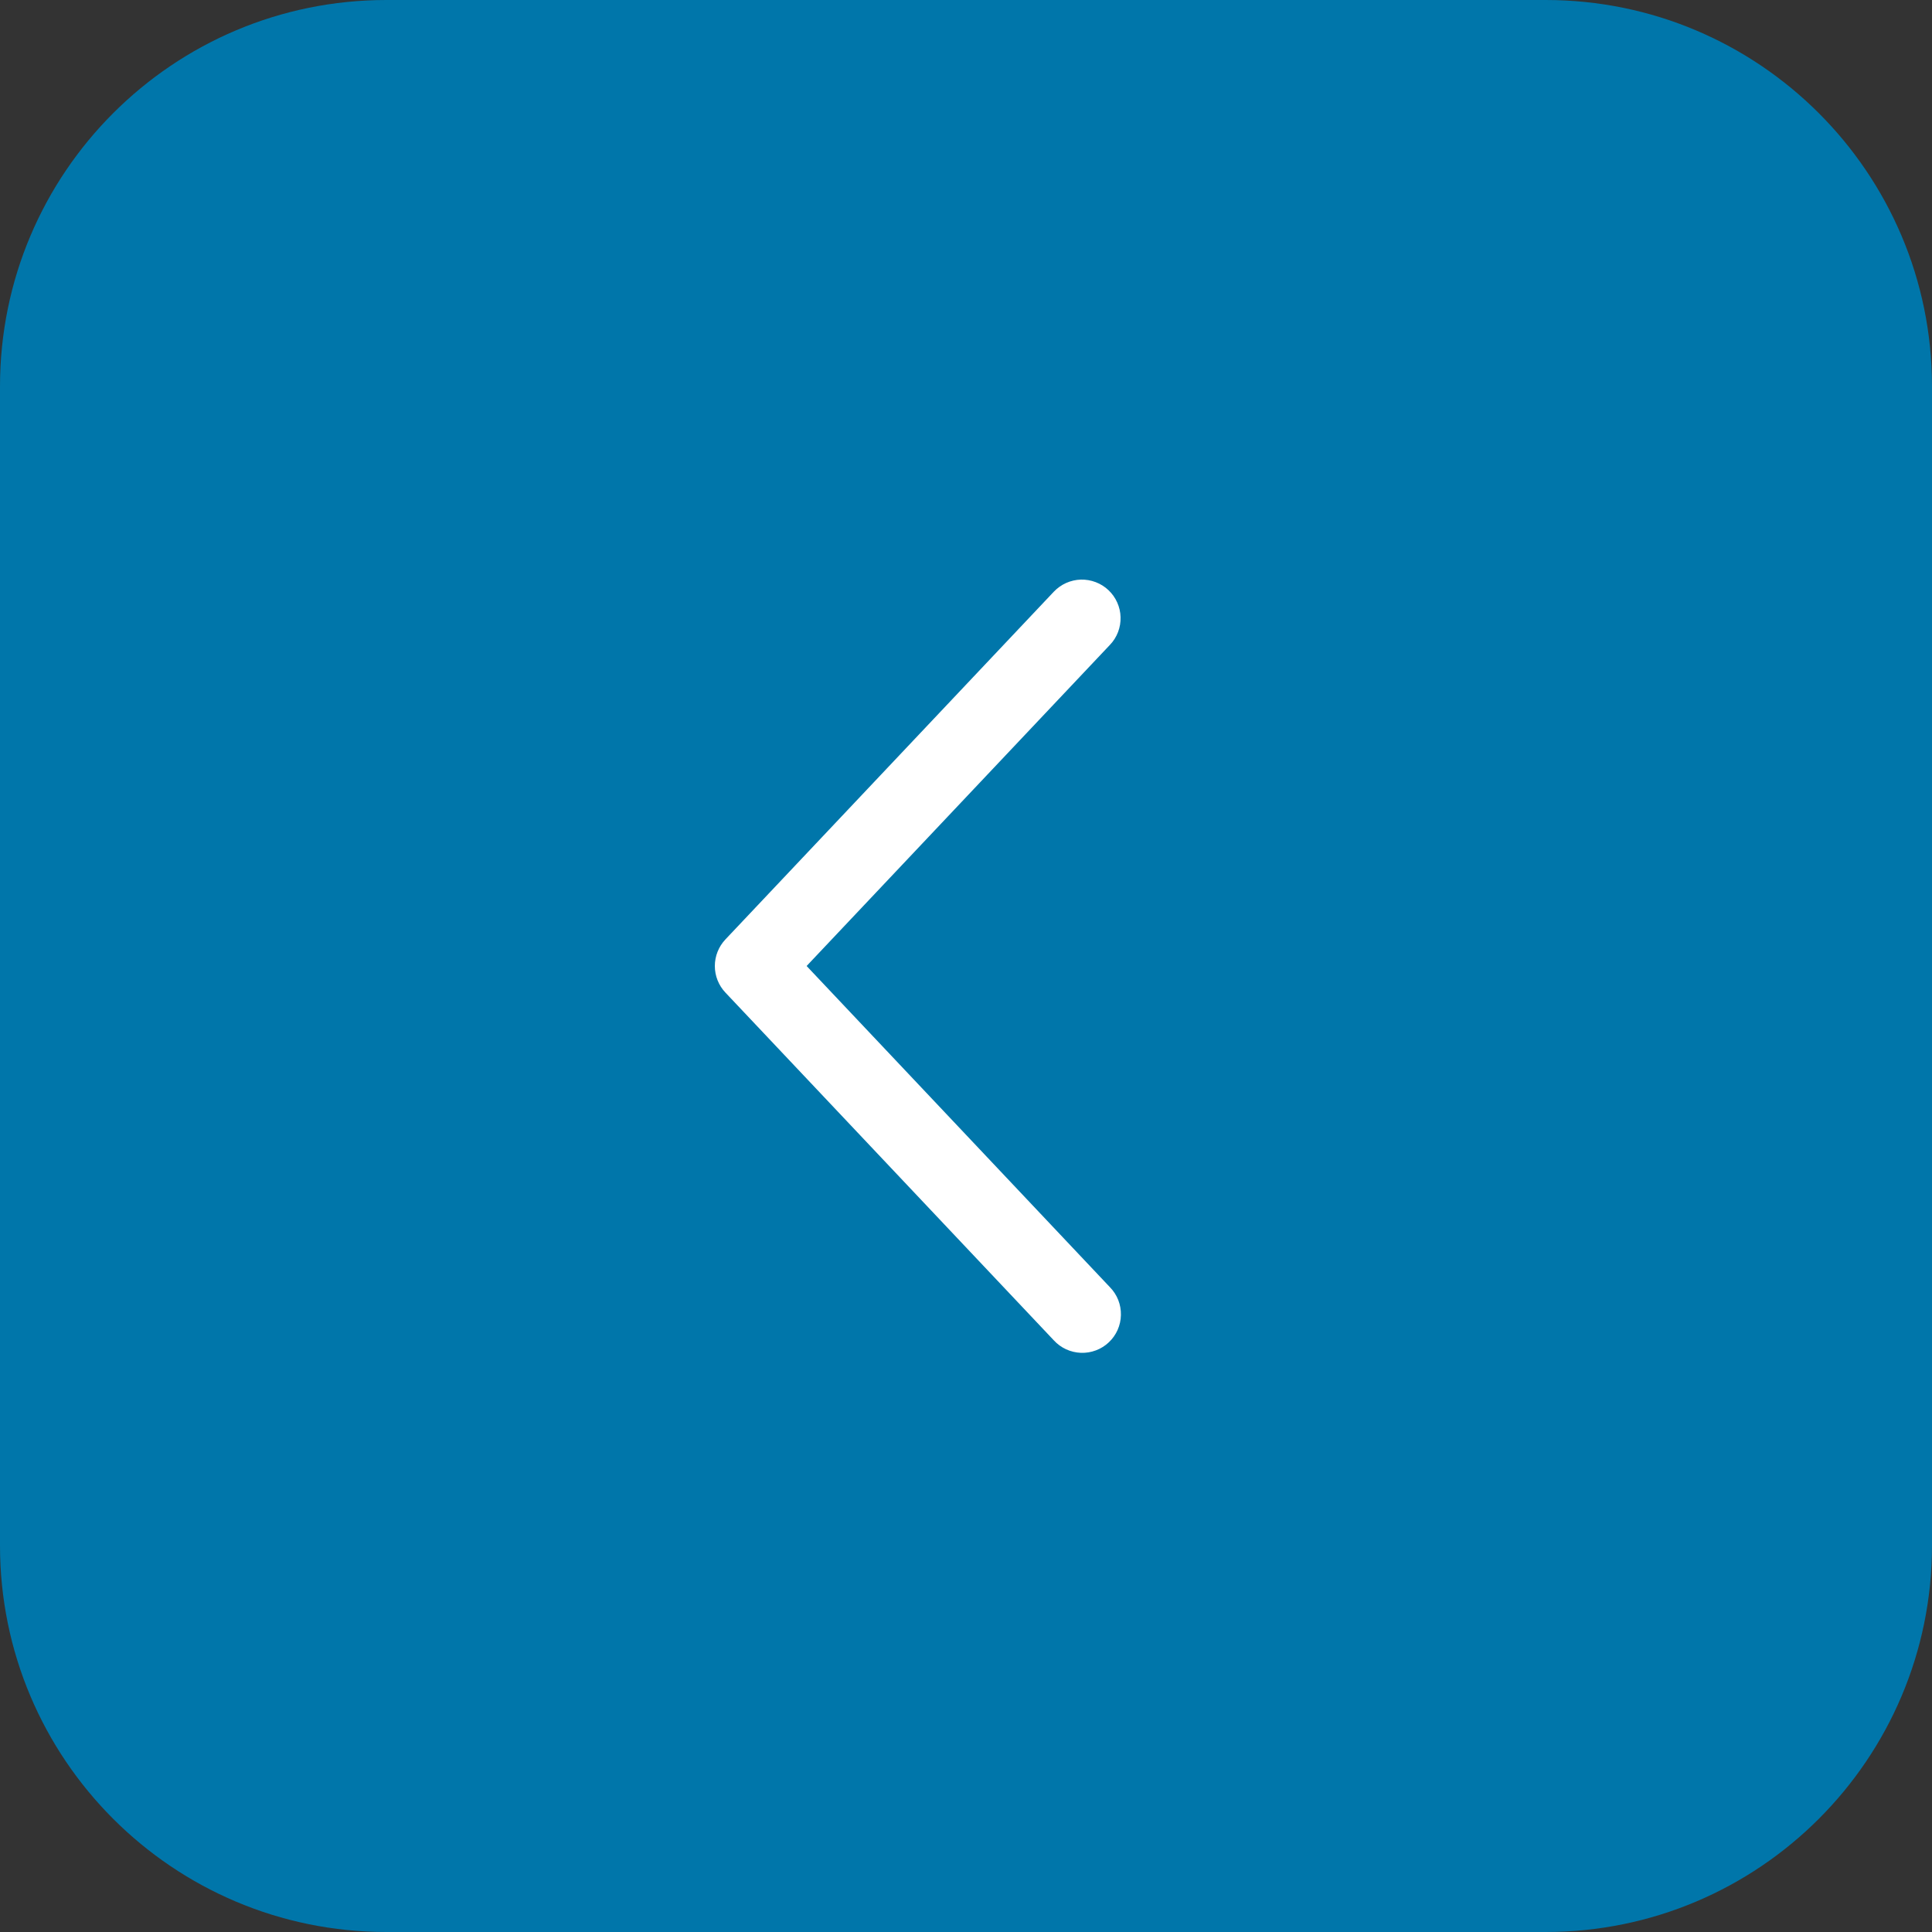
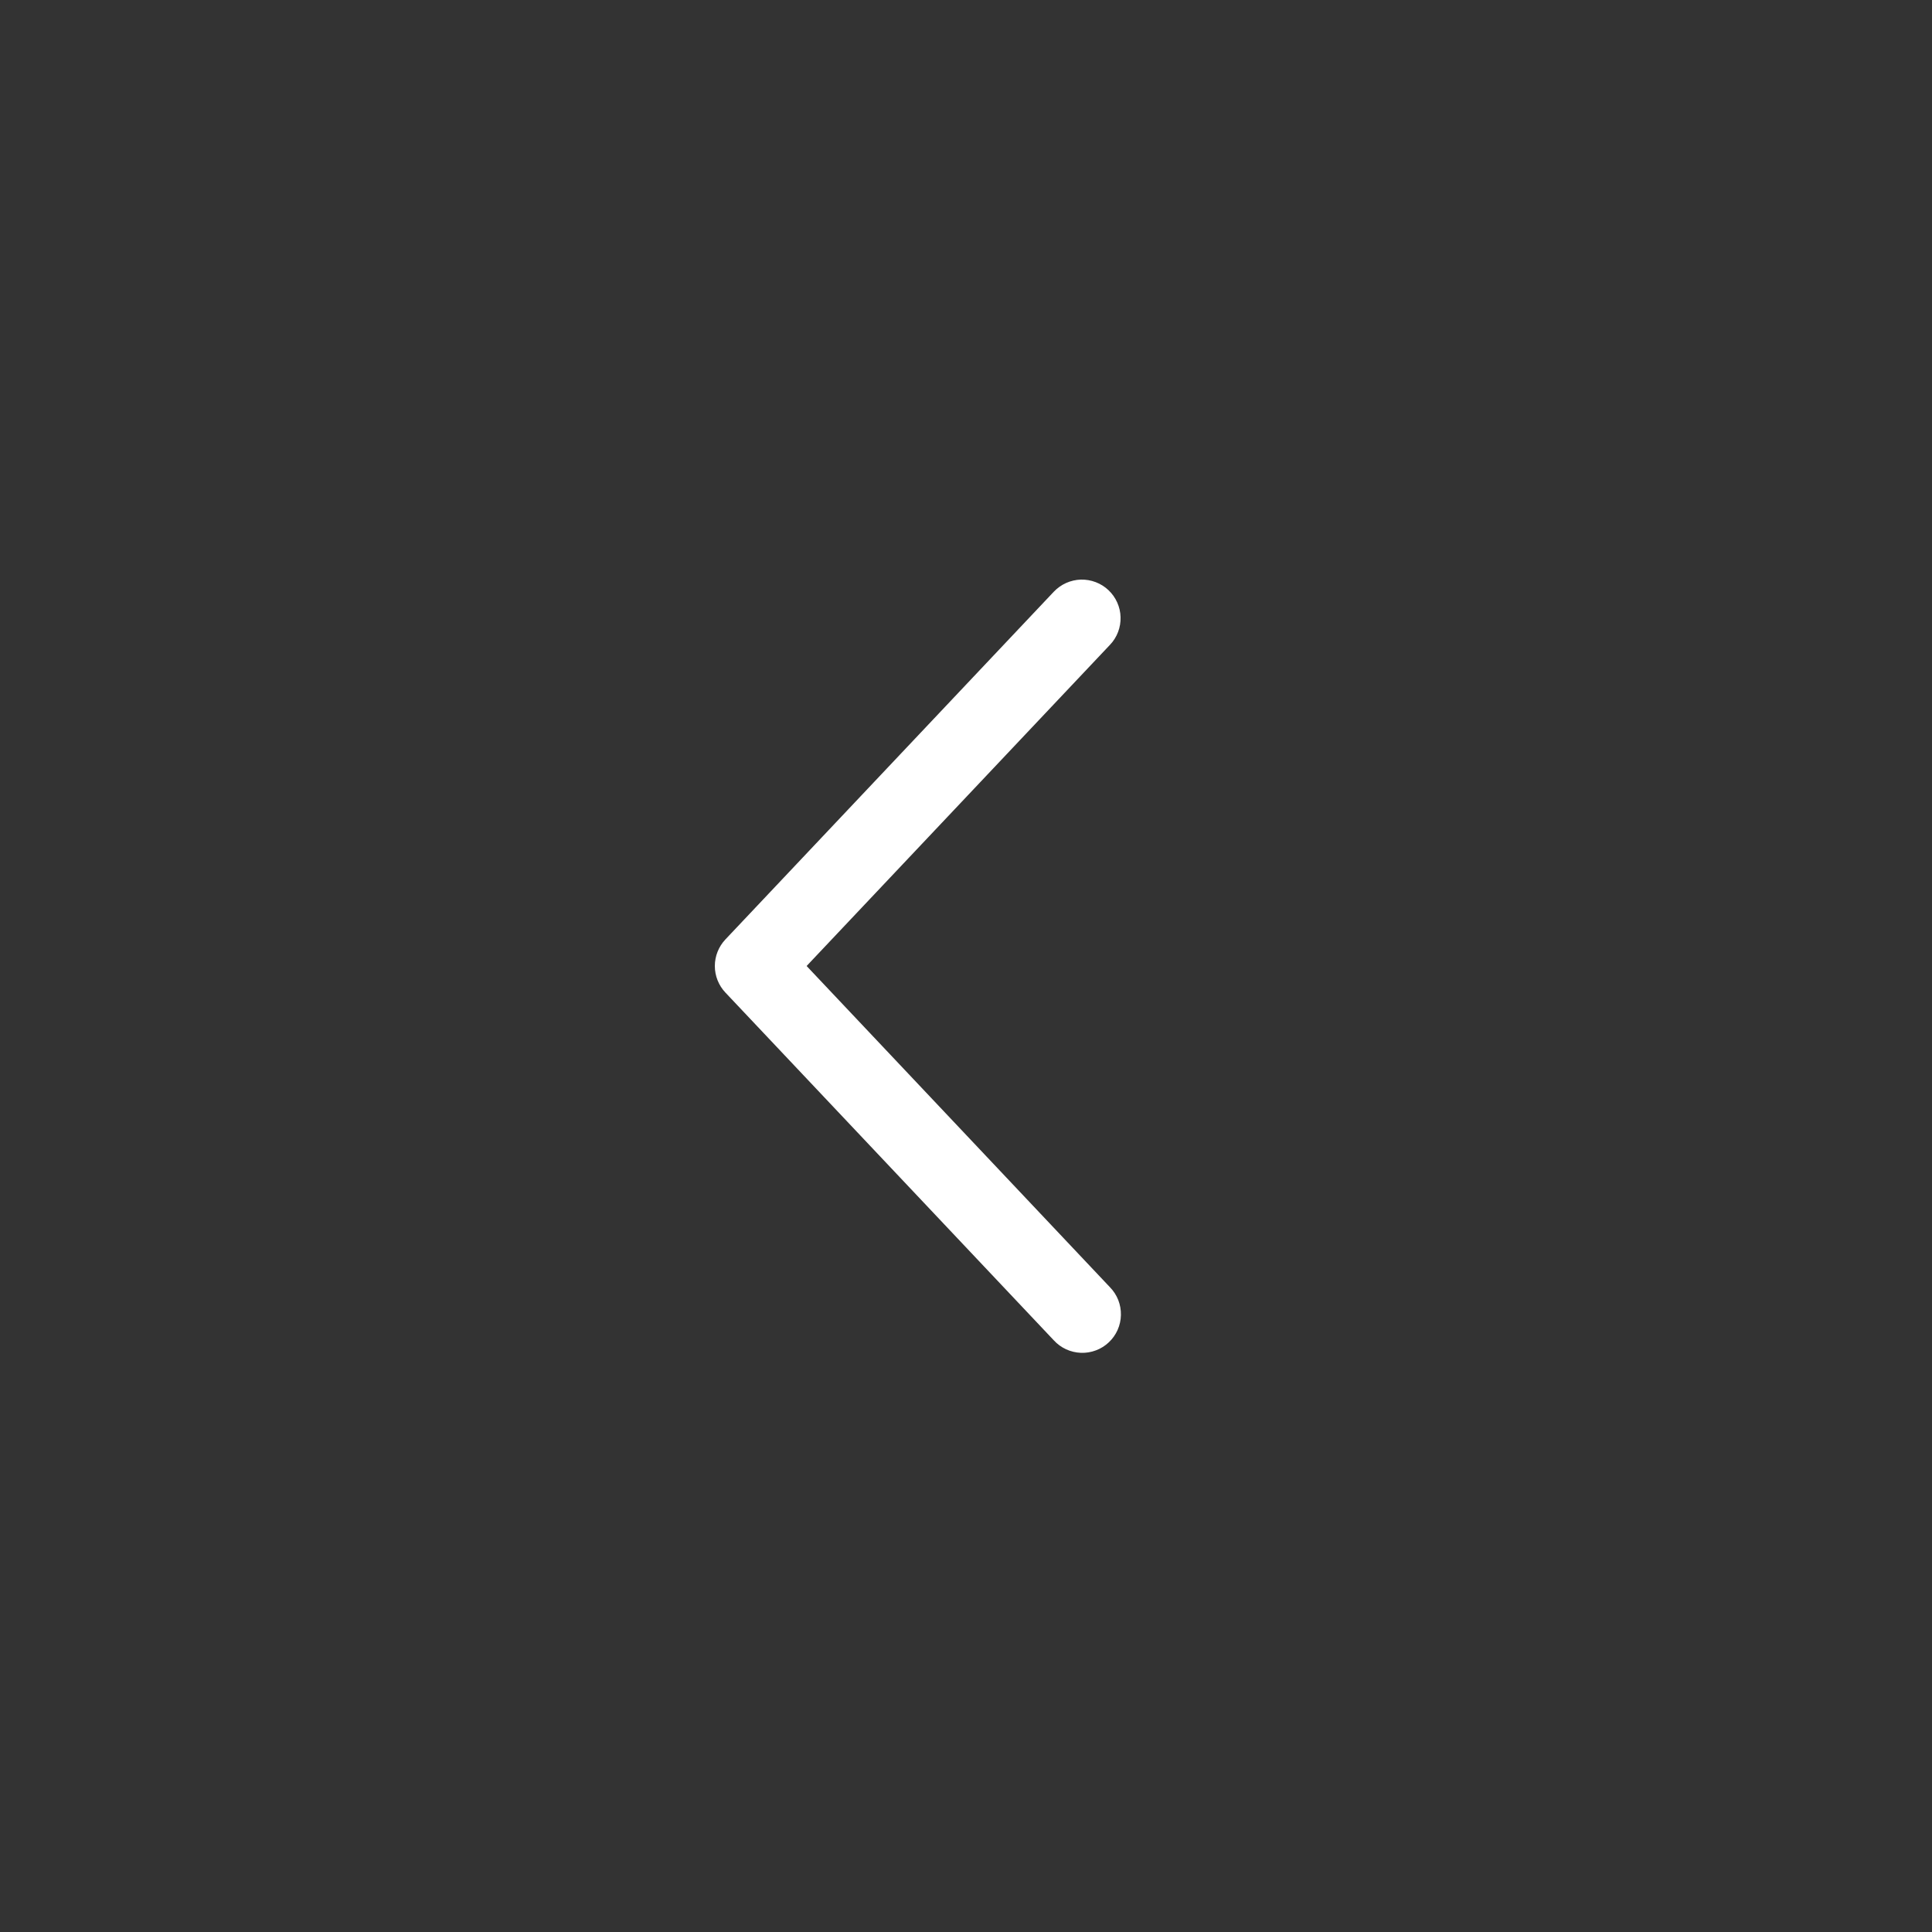
<svg xmlns="http://www.w3.org/2000/svg" width="50" height="50" viewBox="0 0 50 50" fill="none">
  <rect x="0" y="0" width="50" height="50" fill="#333333" stroke="none" />
  <g clip-path="url(#clip0_193_315)">
-     <path d="M40 0H10C4.477 0 0 4.477 0 10V40C0 45.523 4.477 50 10 50H40C45.523 50 50 45.523 50 40V10C50 4.477 45.523 0 40 0Z" fill="#0076AA" />
    <path d="M28.727 16.687C28.818 16.592 28.888 16.48 28.935 16.357C28.982 16.234 29.004 16.103 29 15.972C28.997 15.841 28.967 15.711 28.913 15.591C28.86 15.472 28.783 15.364 28.687 15.273C28.592 15.183 28.48 15.113 28.357 15.066C28.234 15.019 28.103 14.997 27.972 15C27.841 15.004 27.712 15.034 27.592 15.087C27.472 15.141 27.364 15.218 27.273 15.313L18.773 24.313C18.598 24.499 18.5 24.745 18.5 25C18.5 25.256 18.598 25.502 18.773 25.687L27.273 34.688C27.363 34.786 27.471 34.865 27.591 34.92C27.712 34.975 27.842 35.006 27.974 35.011C28.107 35.016 28.239 34.994 28.363 34.947C28.487 34.901 28.6 34.83 28.696 34.739C28.793 34.648 28.87 34.539 28.924 34.418C28.977 34.297 29.007 34.166 29.009 34.033C29.012 33.901 28.989 33.769 28.941 33.646C28.892 33.523 28.82 33.41 28.727 33.315L20.875 25L28.727 16.687Z" fill="white" />
  </g>
  <defs>
    <clipPath id="clip0_193_315">
      <rect width="50" height="50" fill="white" />
    </clipPath>
  </defs>
</svg>